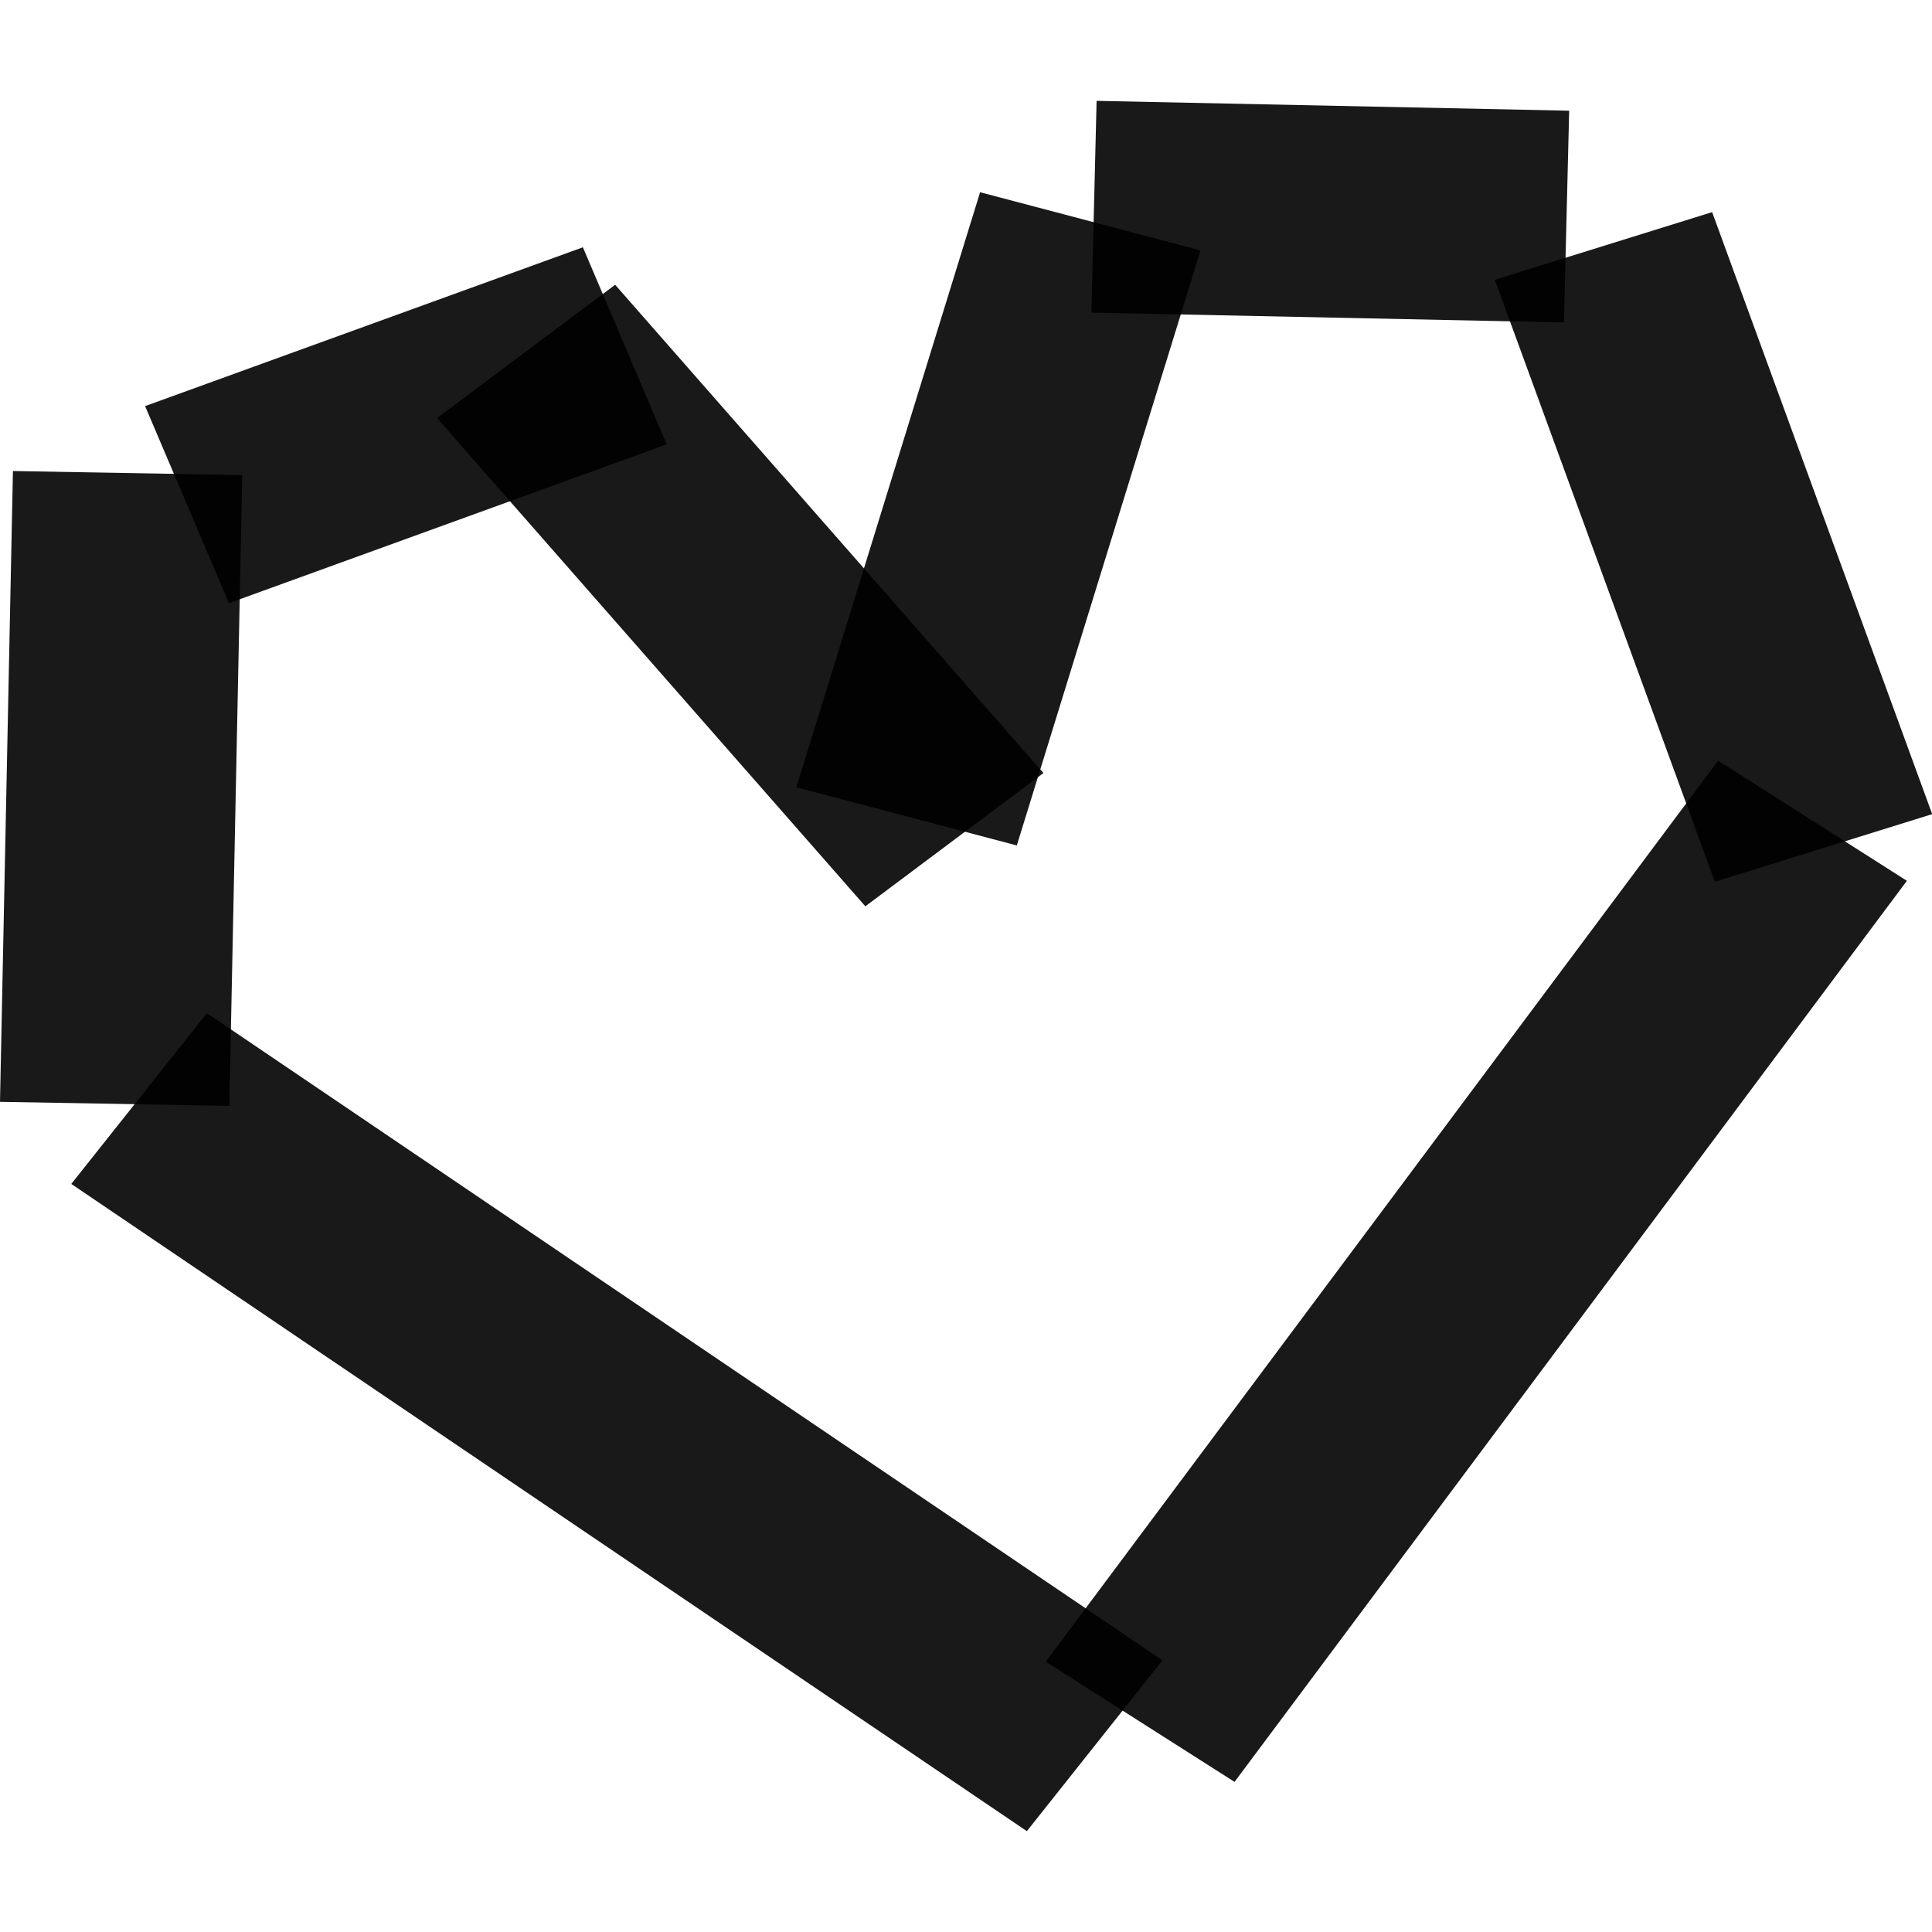
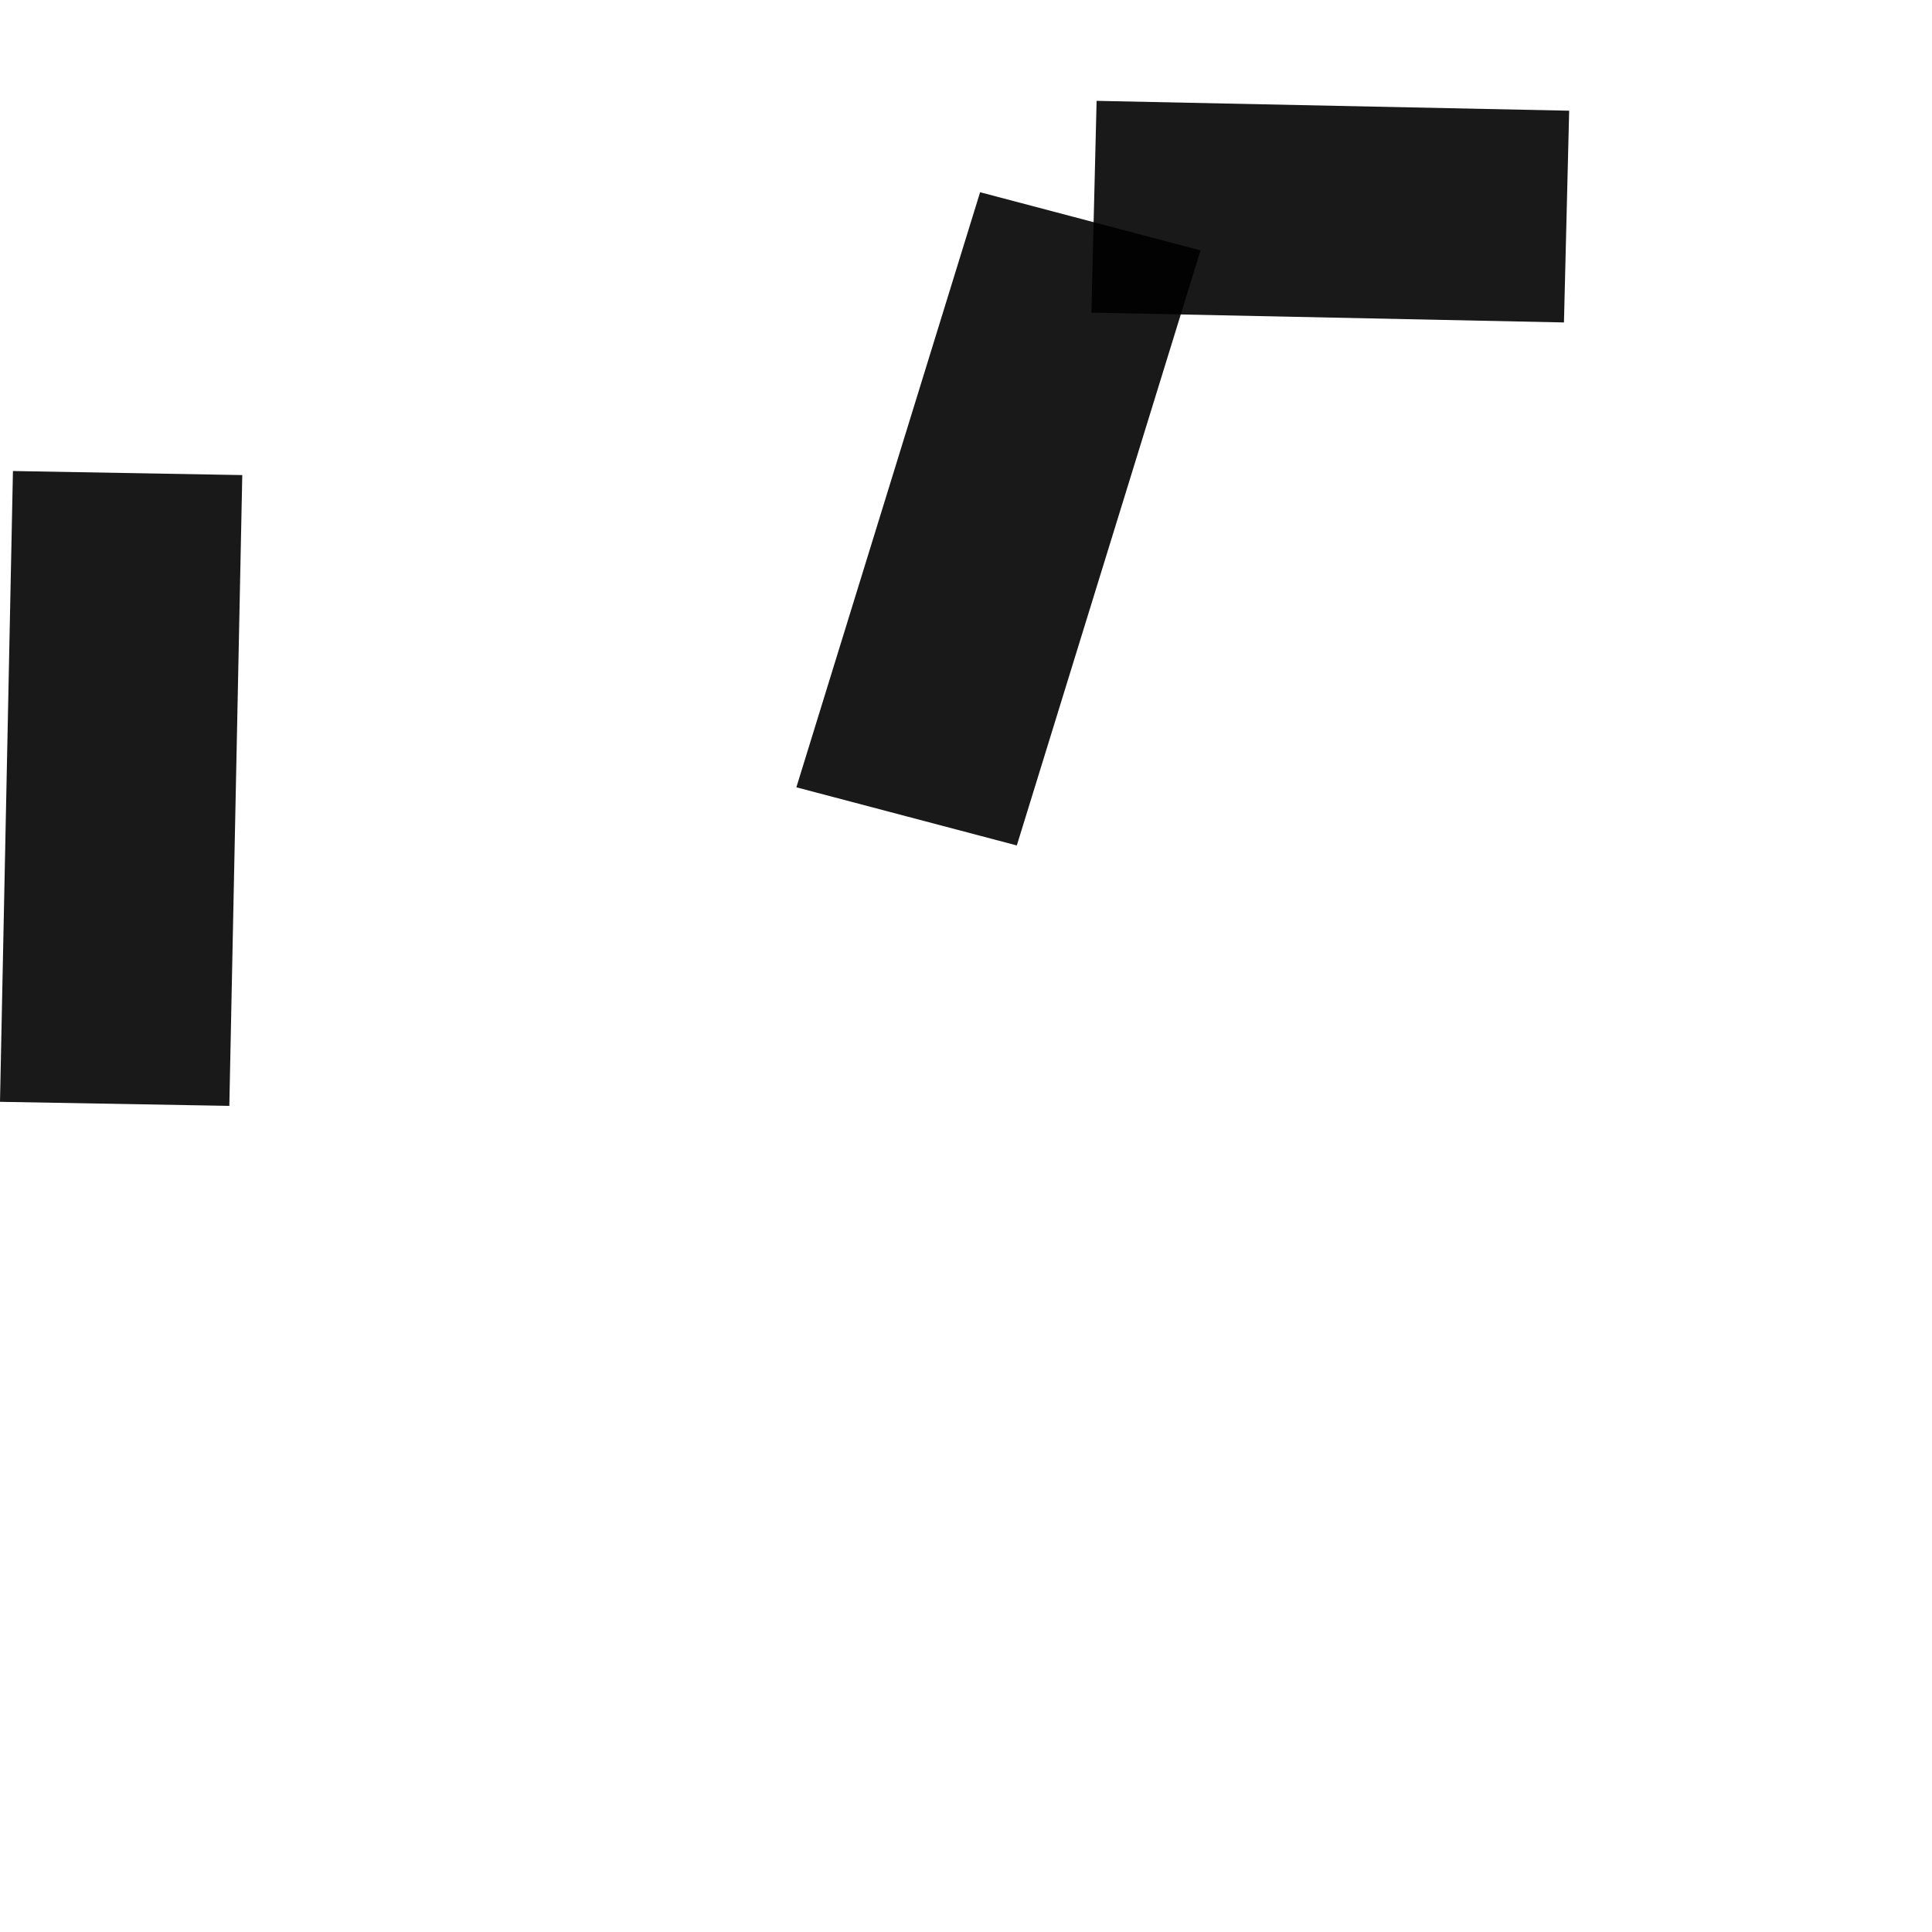
<svg xmlns="http://www.w3.org/2000/svg" version="1.1" viewBox="0 0 1000 1000">
  <defs>
    <style>
      .cls-1 {
        isolation: isolate;
        opacity: .9;
      }
    </style>
  </defs>
  <g>
    <g id="Schwarz_1">
-       <path class="cls-1" d="M36.9,612.8l494.6,335,70.2-88.4L107.1,524.4l-70.2,88.4h0Z" />
-       <path class="cls-1" d="M773.7,144.8l113.9,311.6,112.5-35-113.9-311.6-112.5,35h0Z" />
-       <path class="cls-1" d="M118.5,312.2l226.6-82.2-43.4-102-226.6,82.2s43.4,102,43.4,102Z" />
-       <path class="cls-1" d="M226.2,216.4l221.7,252.7,92.2-69-221.7-252.7-92.2,69h0Z" />
      <path class="cls-1" d="M6.7,243.8L0,570.3l118.7,2.1,6.7-326.5-118.7-2.1h0Z" />
      <path class="cls-1" d="M507.3,99.5l-95.1,308,114.1,30.1,95.1-308-114.1-30.1h0Z" />
      <path class="cls-1" d="M564.9,161.8l244.6,5.1,2.7-109.6-244.6-5.1-2.7,109.6h0Z" />
-       <path class="cls-1" d="M639,922.3l348-466.4-97.7-62.2-348,466.4,97.7,62.2Z" />
    </g>
  </g>
</svg>